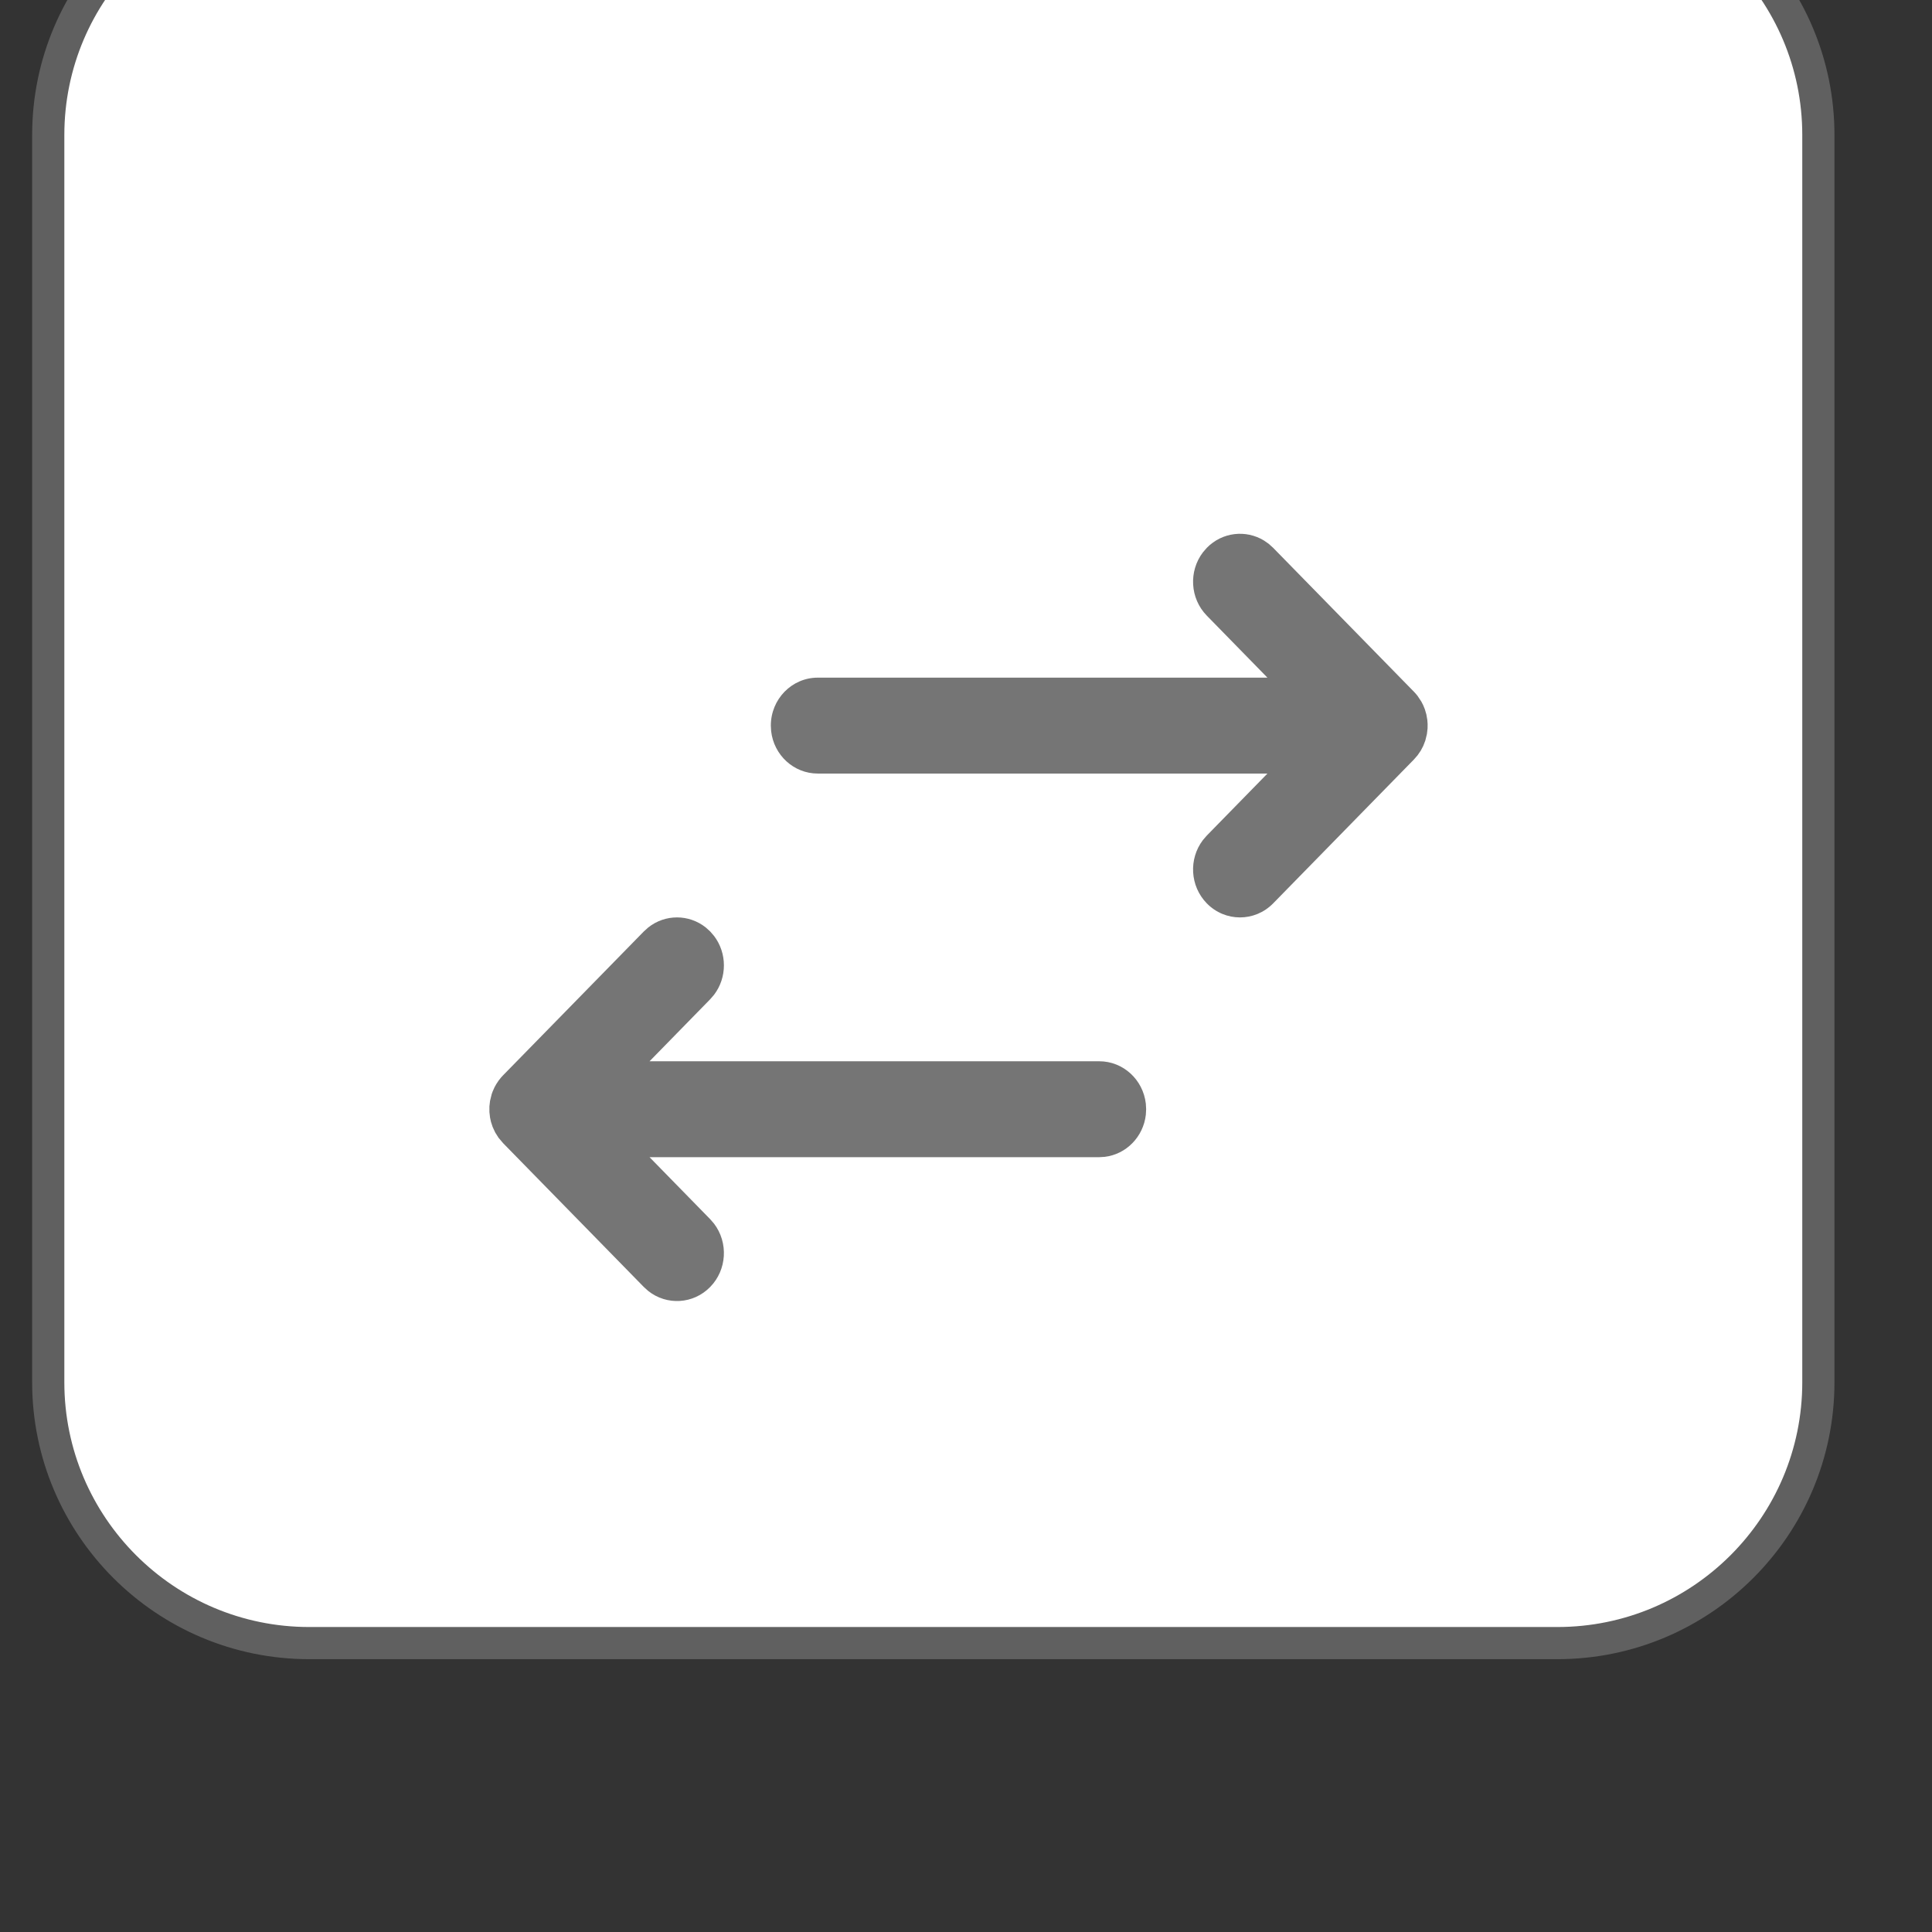
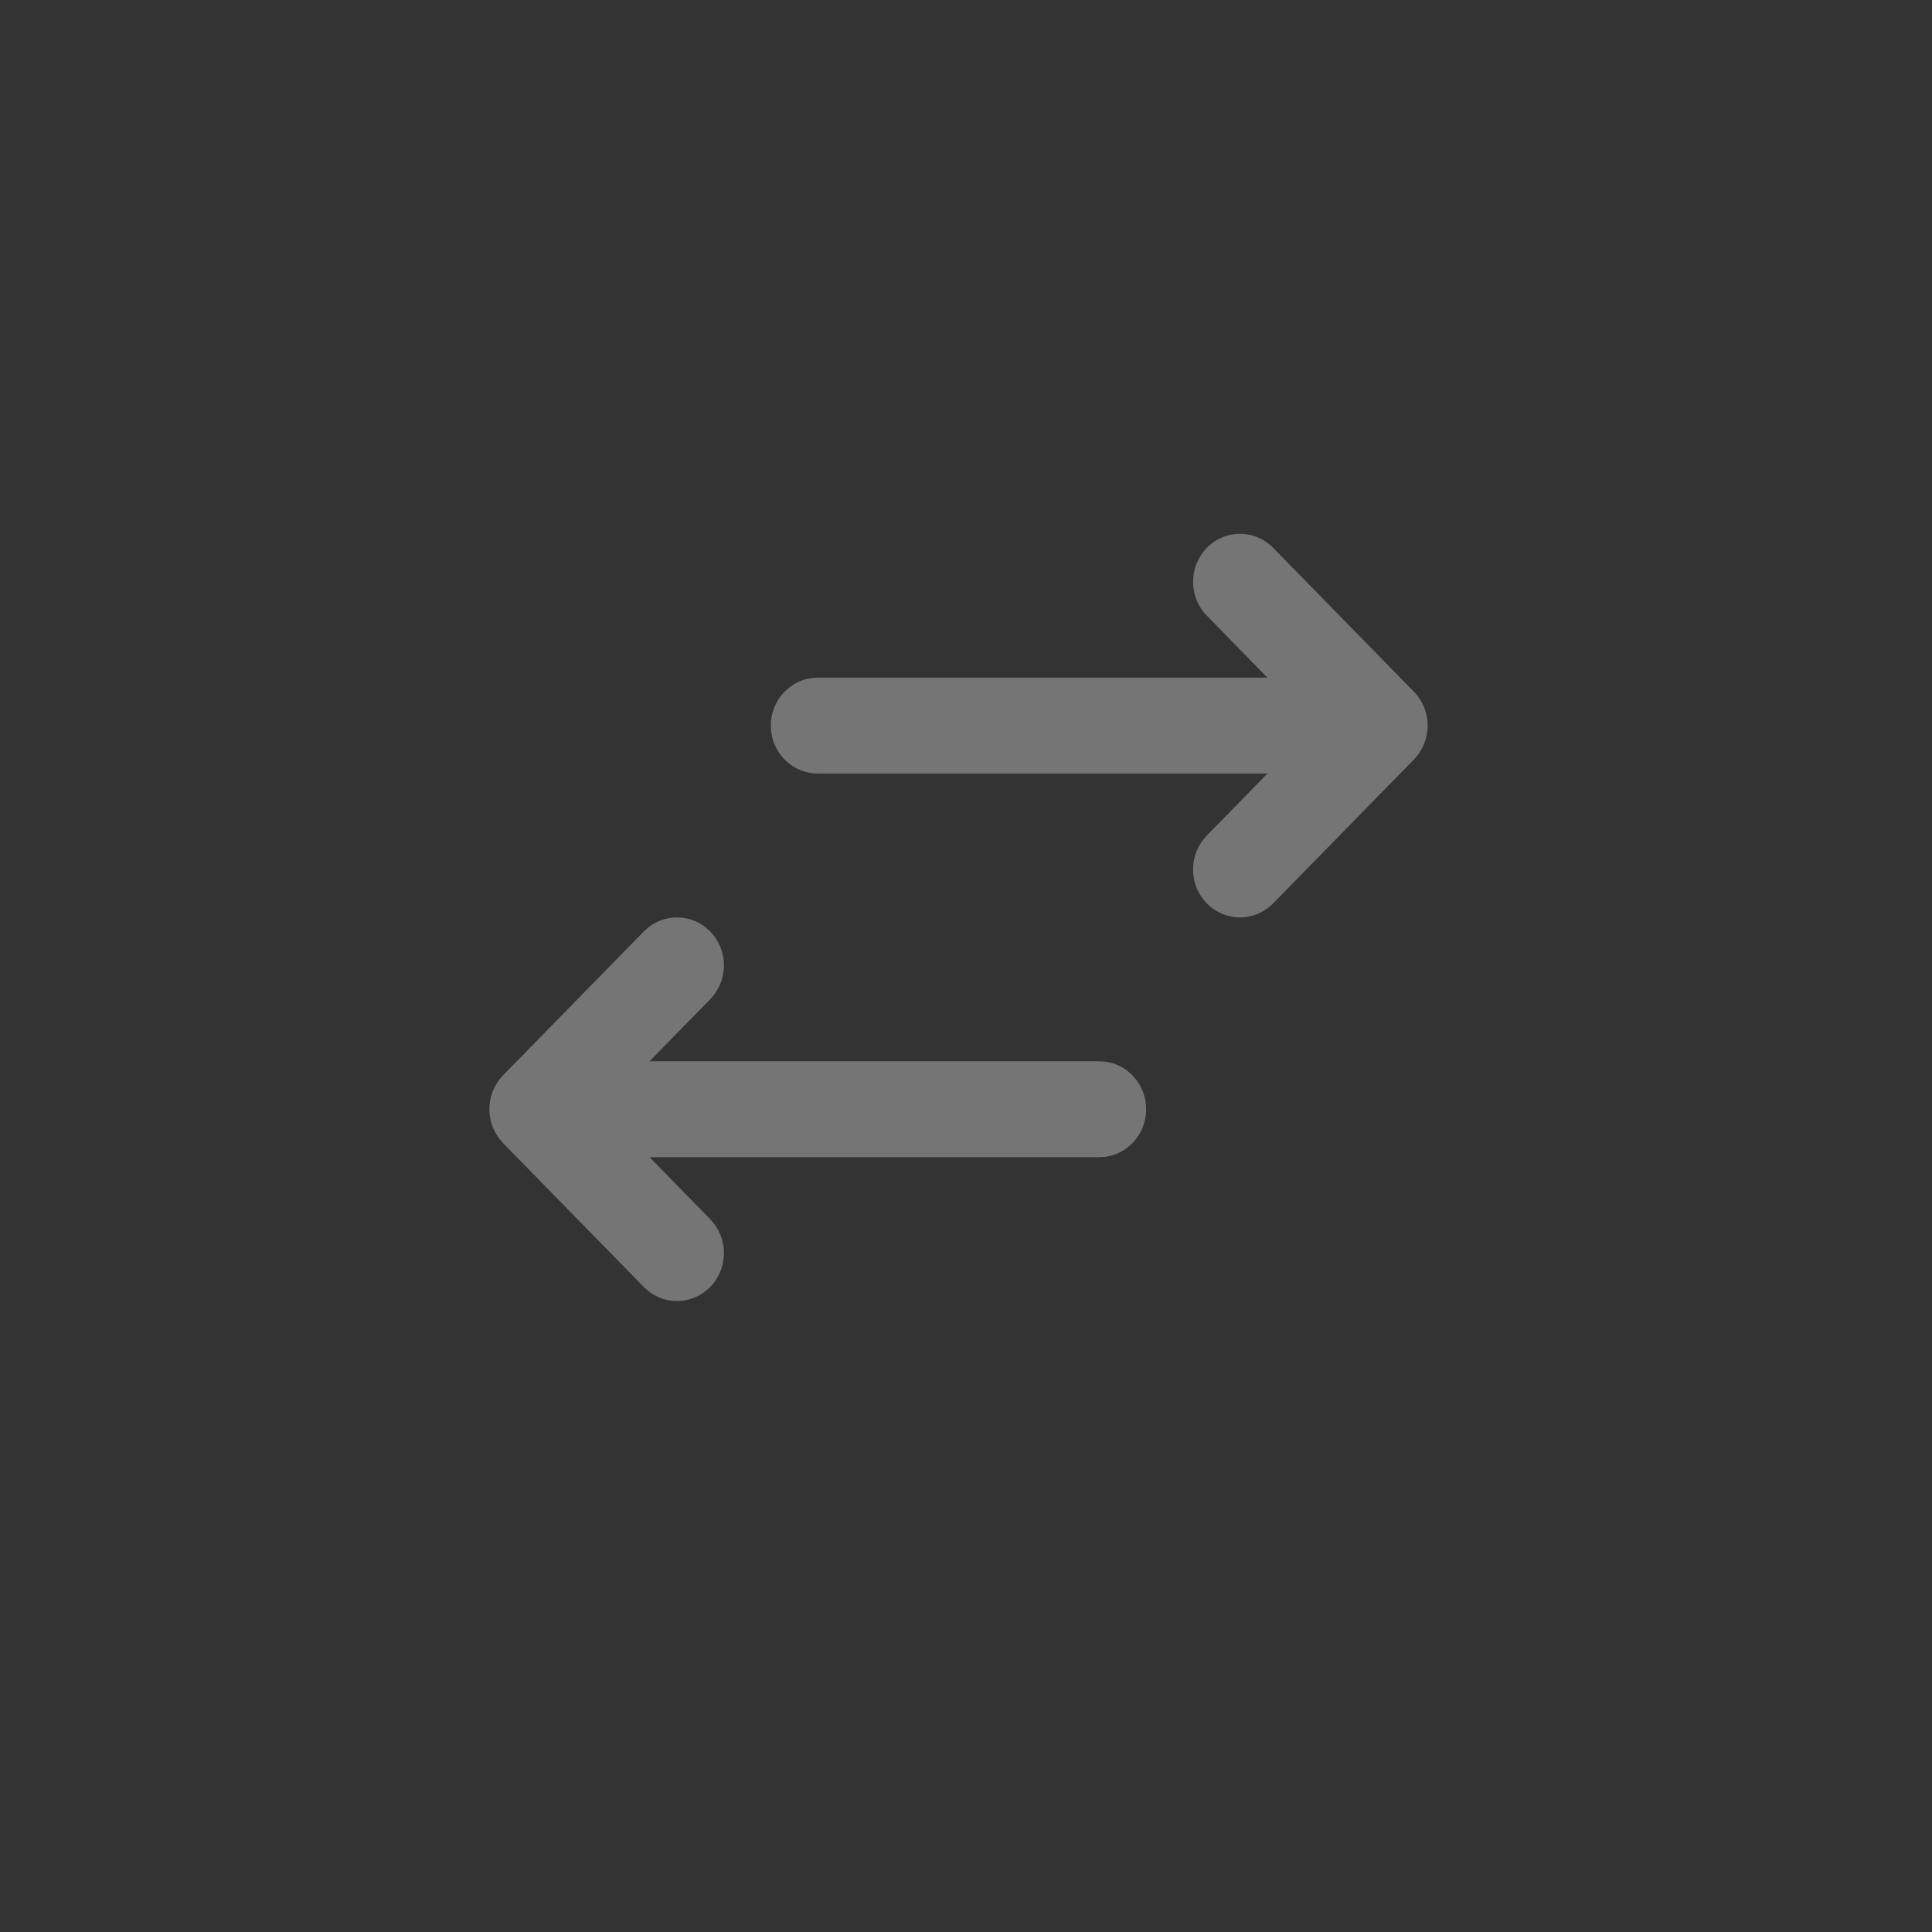
<svg xmlns="http://www.w3.org/2000/svg" width="100%" height="100%" viewBox="0 0 60 60" version="1.1" xml:space="preserve" style="fill-rule:evenodd;clip-rule:evenodd;stroke-linecap:round;">
  <rect x="0" y="0" width="60" height="60" fill="#333333" stroke="none" />
  <g transform="matrix(1,0,0,1,-2000.44,-3770.85)">
    <g transform="matrix(2.914,0,0,2.628,0,3153.92)">
      <g transform="matrix(0.343,0,0,0.38,249.682,-1512.42)">
-         <path d="M1330,4602.02C1330,4597.55 1326.37,4593.92 1321.89,4593.92L1283.11,4593.92C1278.63,4593.92 1275,4597.55 1275,4602.02L1275,4640.81C1275,4645.28 1278.63,4648.92 1283.11,4648.92L1321.89,4648.92C1326.37,4648.92 1330,4645.28 1330,4640.81L1330,4602.02Z" style="fill:white;stroke:rgb(96,96,96);stroke-width:1px;" />
-       </g>
+         </g>
    </g>
    <g transform="matrix(2.914,0,0,2.628,0,3153.92)">
      <g transform="matrix(0.015,0,0,0.017,696.708,245.594)">
        <g transform="matrix(1,0,0,1,-400,-400)">
          <path d="M620.424,140.32L623.564,143.093L723.564,243.096C724.465,243.996 725.314,244.948 726.107,245.946L728.864,249.988L730.144,252.431L731.351,255.332L732.413,258.881L733.103,262.778L733.309,265.566L733.27,268.634L732.817,272.493L731.669,277.072L730.205,280.774L728.461,284.024L726.234,287.226L723.564,290.238L623.564,390.24C610.547,403.258 589.441,403.258 576.424,390.24C564.408,378.224 563.483,359.315 573.651,346.239L576.424,343.098L619.494,300.003L299.994,300.001C282.899,300.001 268.81,287.133 266.885,270.555L266.661,266.666C266.661,248.256 281.584,233.332 299.994,233.332L619.494,233.337L576.424,190.235C564.408,178.218 563.483,159.31 573.651,146.234L576.424,143.093C587.439,132.078 604.244,130.384 617.041,138.009L620.424,140.32ZM176.419,656.907L76.419,556.904L73.199,553.173L70.818,549.477L69.026,545.703L67.846,542.196L67.165,539.16L66.713,535.301L66.713,531.362L67.165,527.511L68.318,522.908L68.968,521.11L70.278,518.205L71.524,515.977L73.36,513.277L75.107,511.151L76.419,509.762L176.419,409.76L179.559,406.987C191.545,397.666 208.432,397.666 220.419,406.987L223.559,409.76L226.332,412.9C235.652,424.887 235.652,441.774 226.332,453.761L223.559,456.902L180.489,500.003L499.989,499.999C517.083,499.999 531.172,512.867 533.098,529.445L533.322,533.332L533.098,537.222C531.32,552.524 519.179,564.666 503.876,566.443L499.989,566.668L180.489,566.67L223.559,609.765L226.332,612.905C236.499,625.982 235.575,644.89 223.559,656.907C211.543,668.923 192.635,669.848 179.559,659.68L176.419,656.907Z" style="fill:rgb(117,117,117);" />
        </g>
      </g>
    </g>
  </g>
</svg>